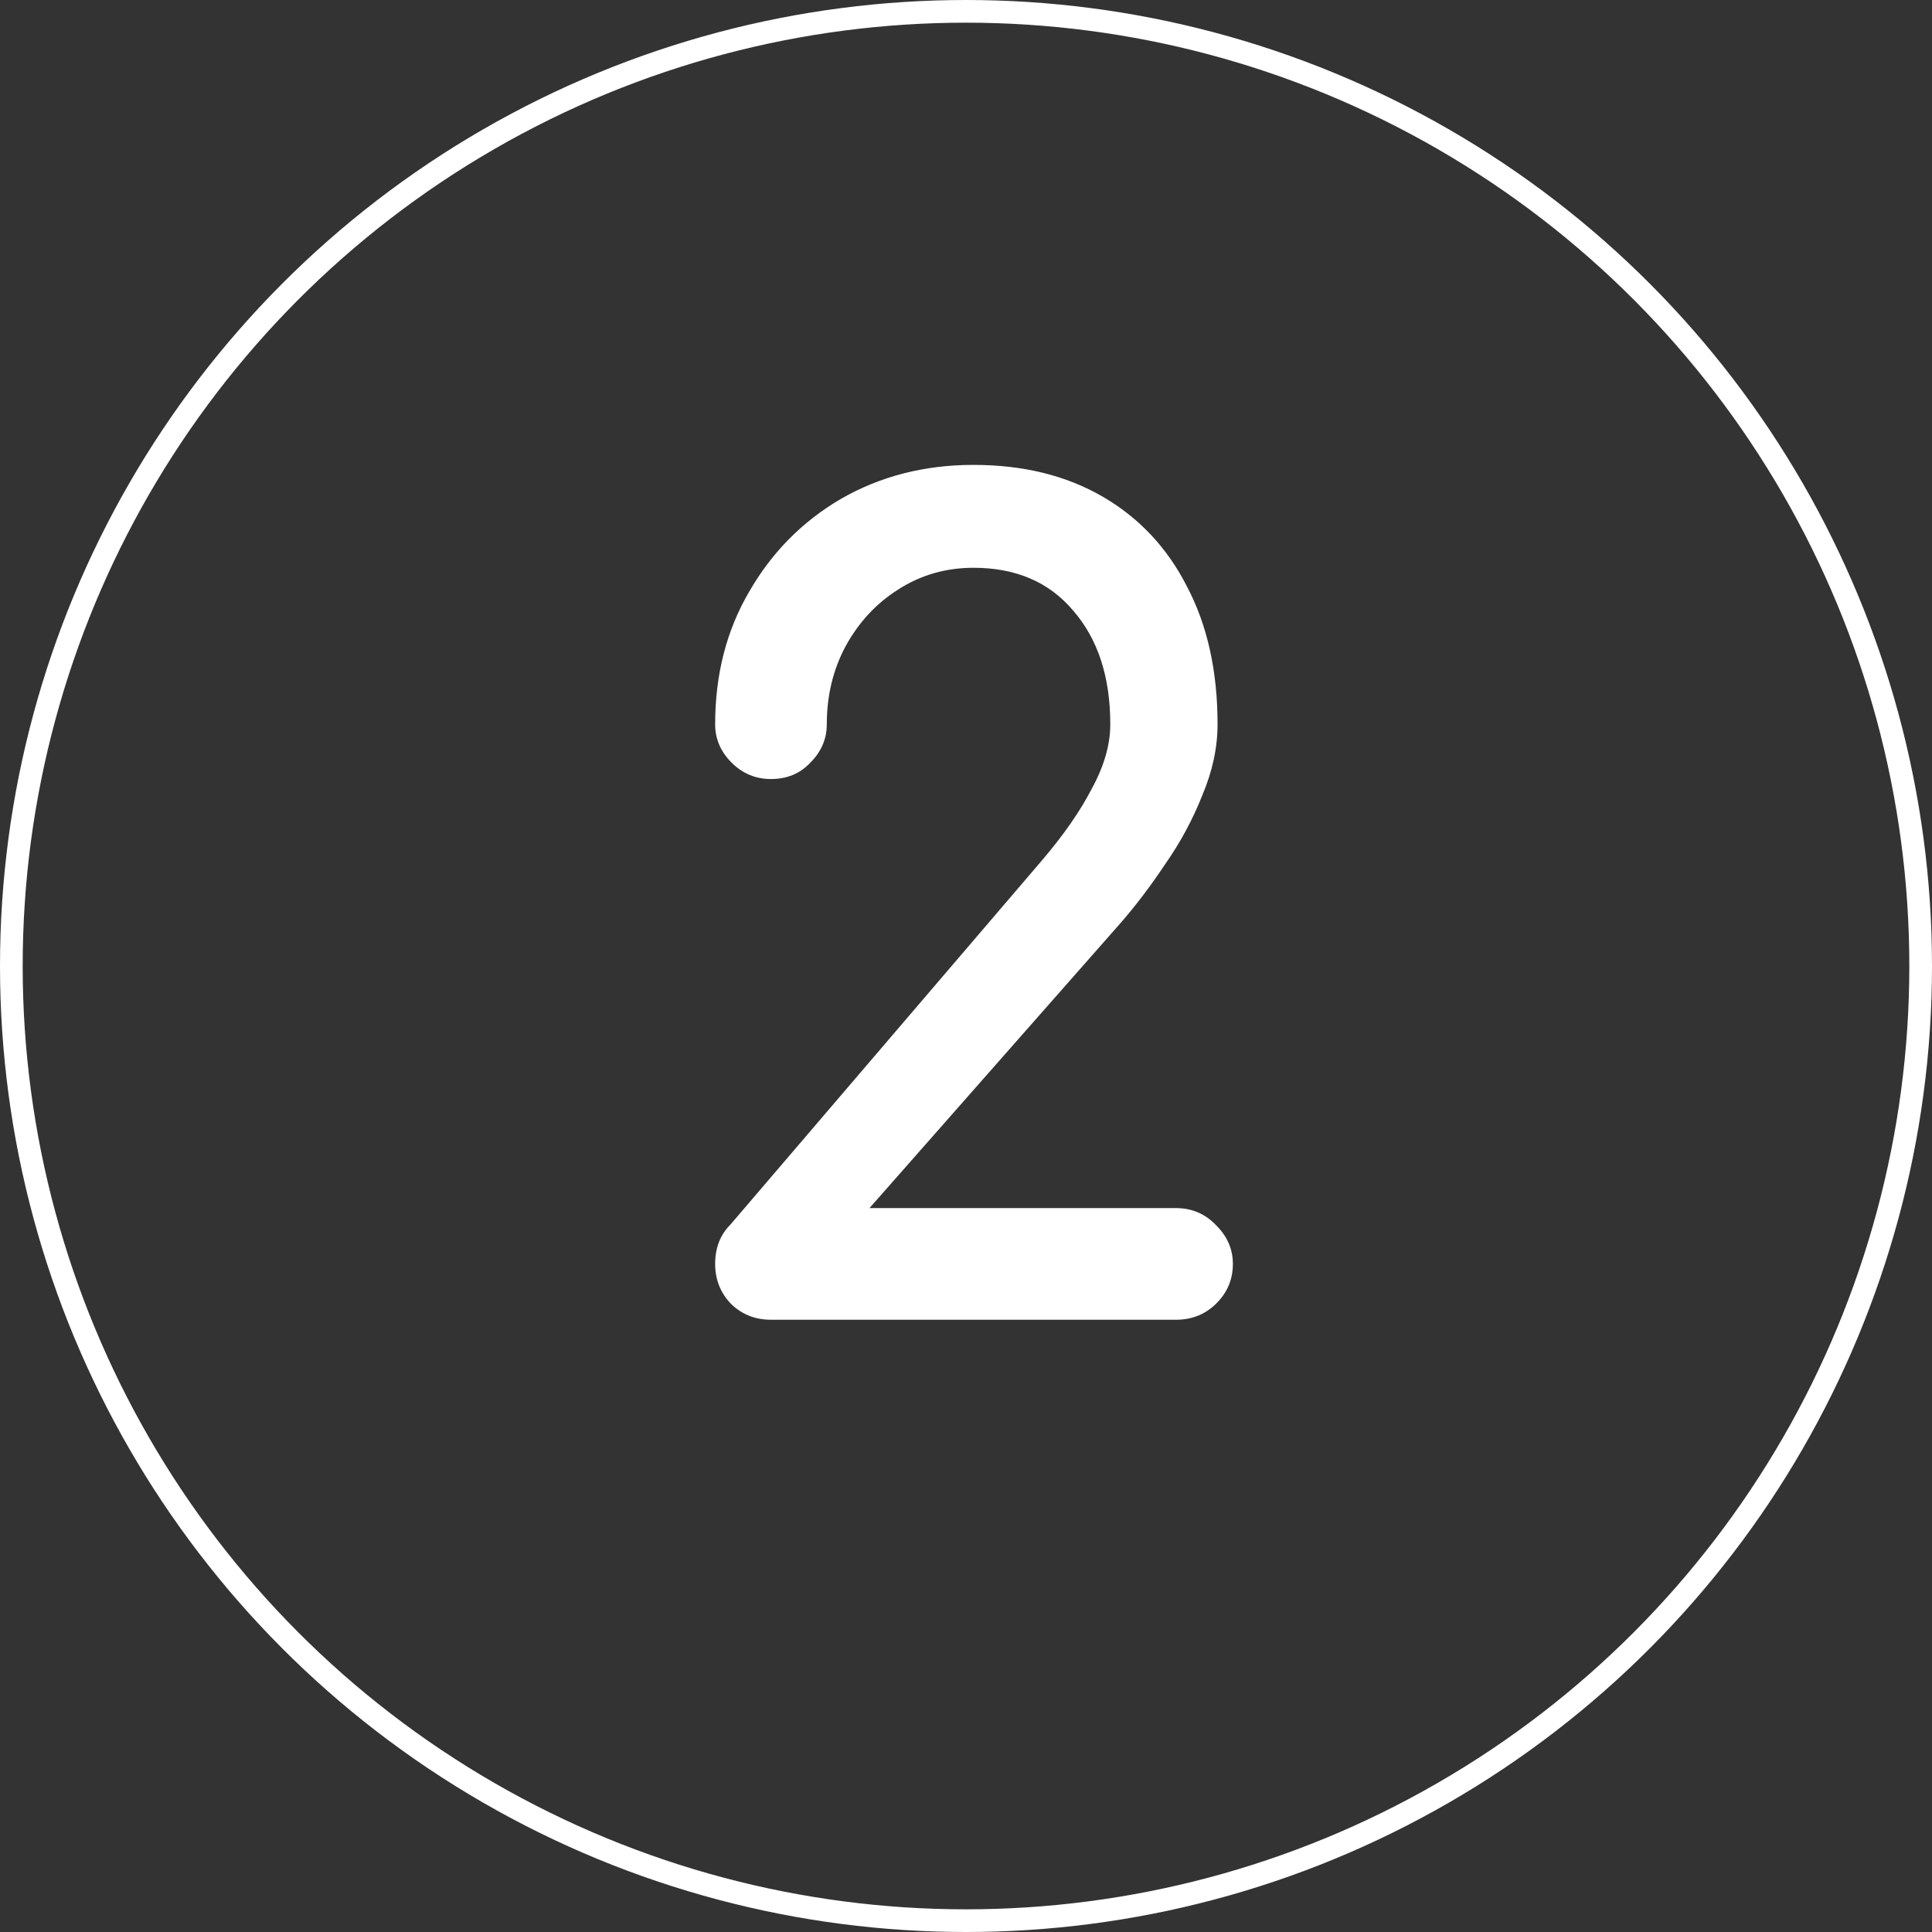
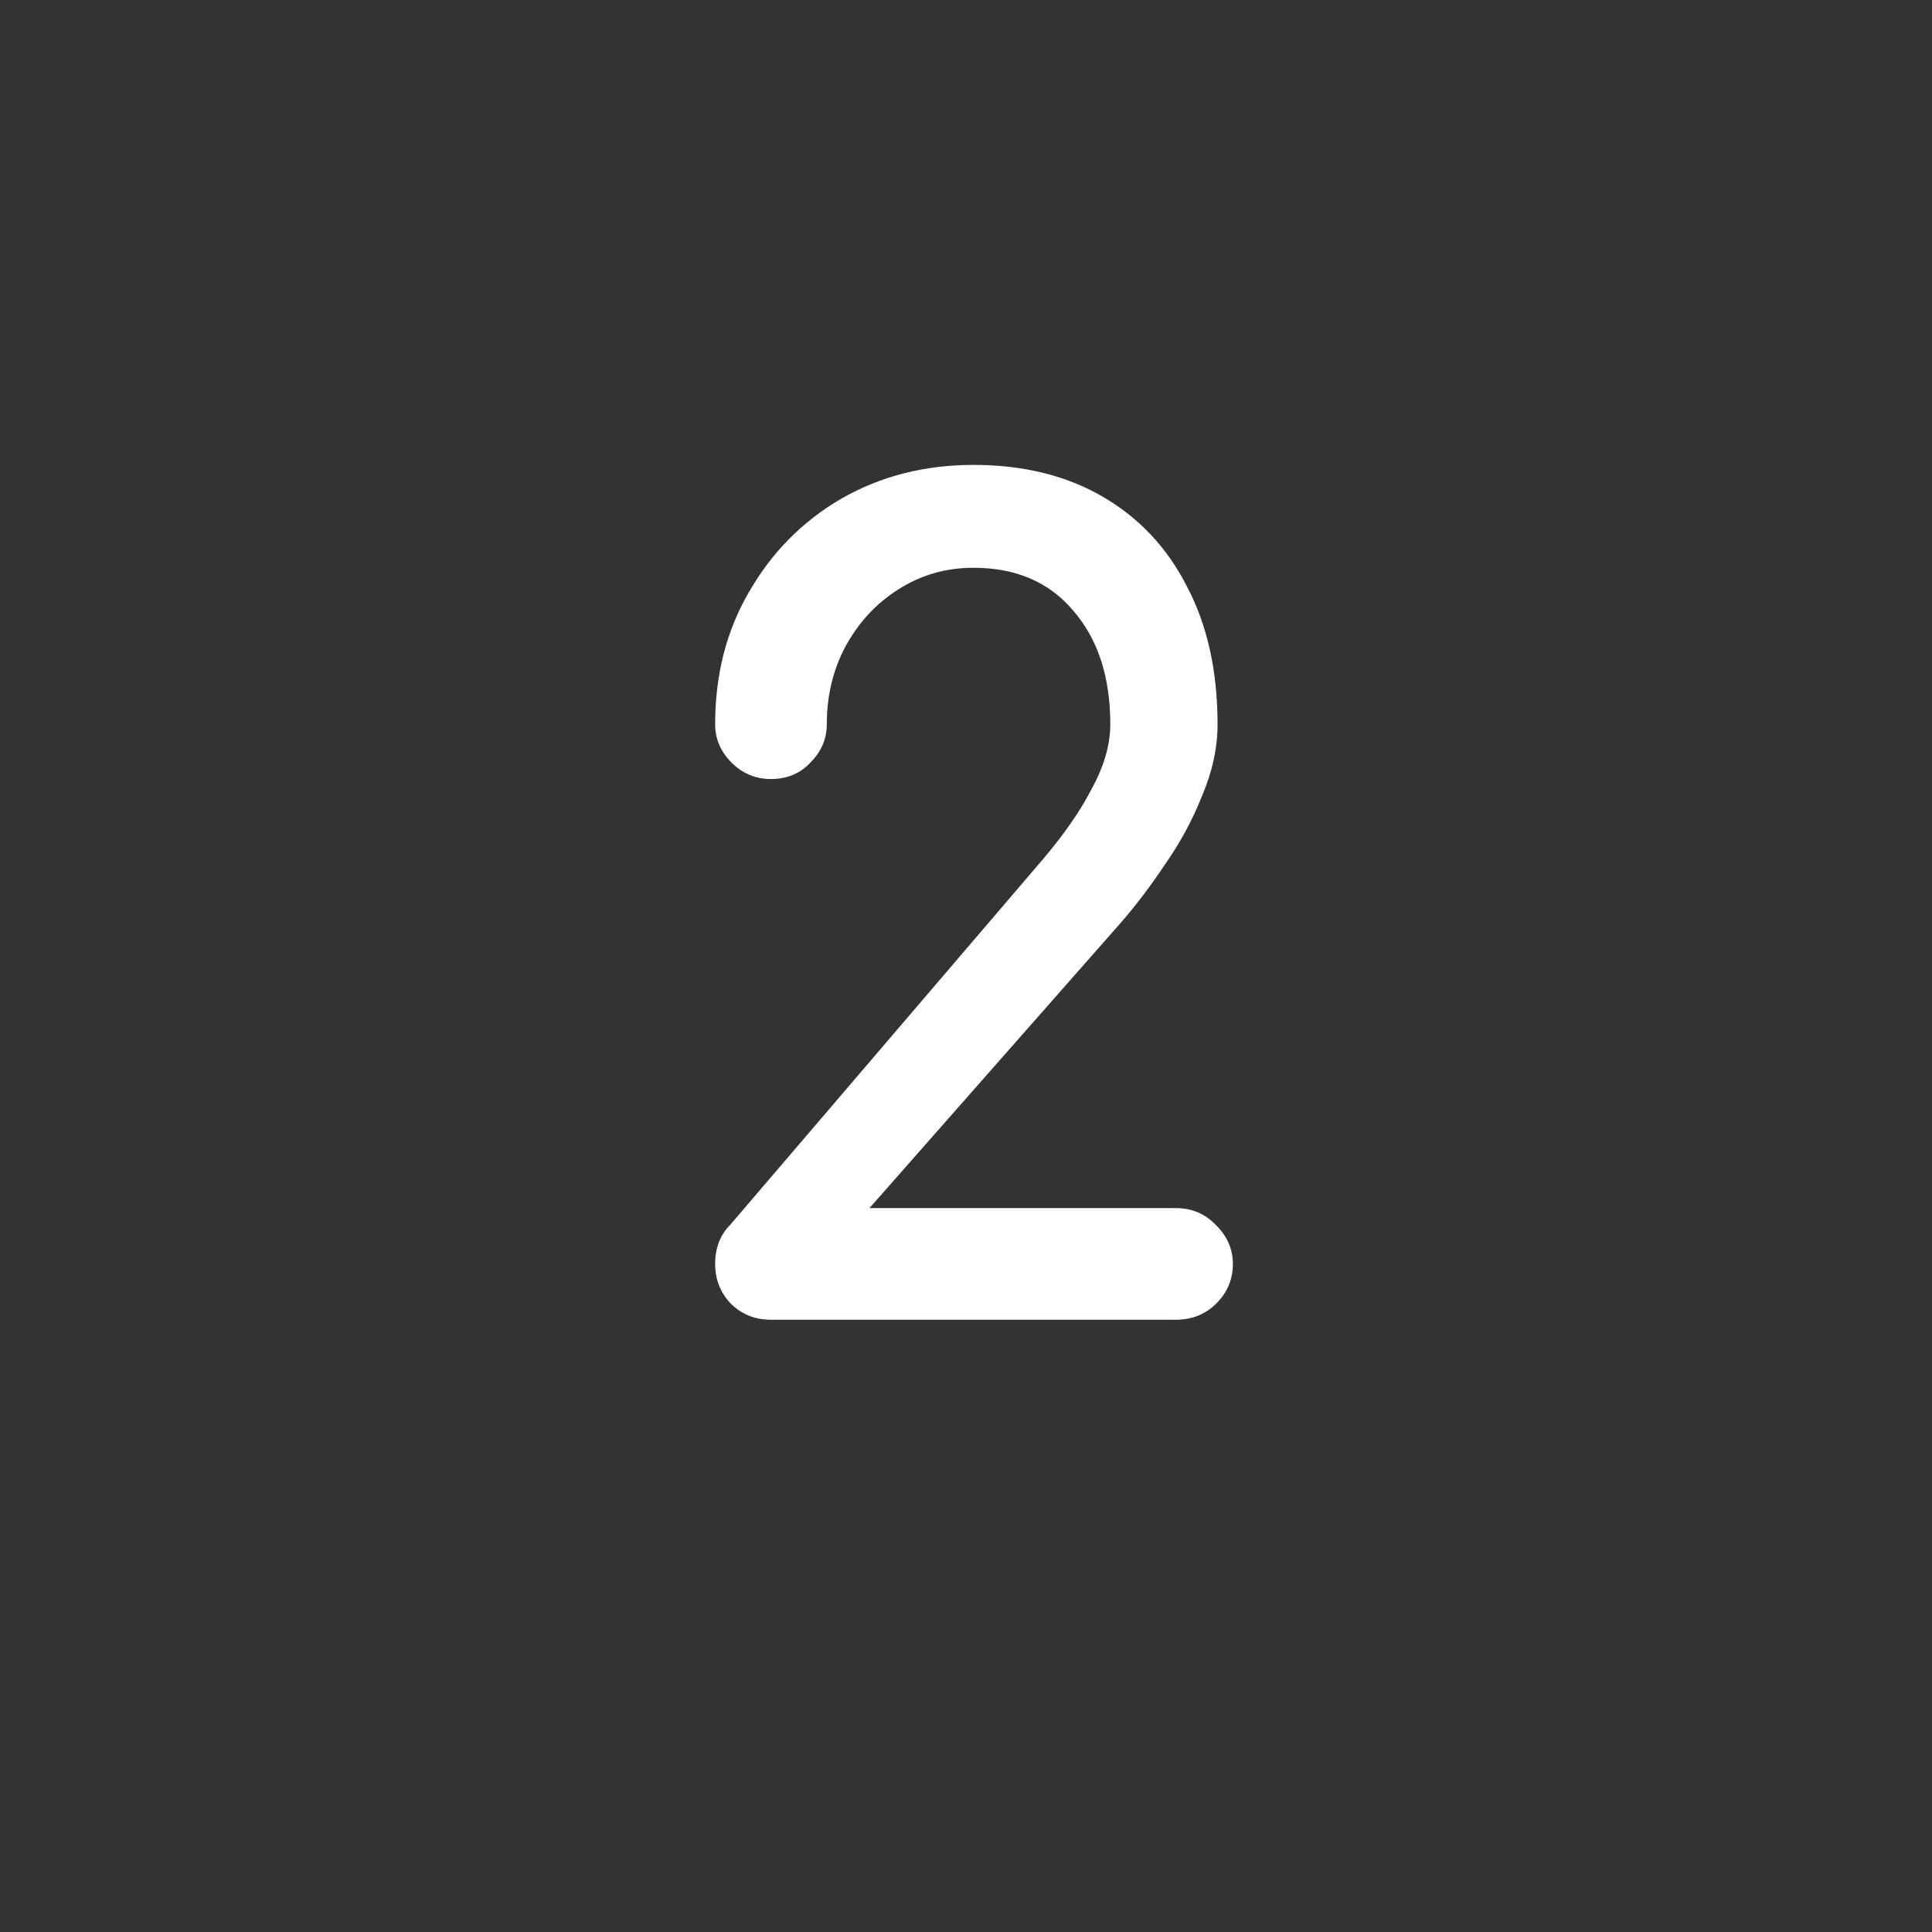
<svg xmlns="http://www.w3.org/2000/svg" width="426" height="426" viewBox="0 0 426 426" fill="none">
  <rect x="0" y="0" width="426" height="426" fill="#333333" stroke="none" />
  <path d="M169.996 291C166.457 291 163.48 289.793 161.067 287.38C158.814 284.966 157.688 282.07 157.688 278.691C157.688 275.151 158.814 272.255 161.067 270.003L229.61 189.875C234.437 184.243 238.137 178.934 240.712 173.946C243.447 168.958 244.815 164.211 244.815 159.706C244.815 149.248 242.079 140.881 236.609 134.606C231.299 128.331 223.978 125.193 214.646 125.193C208.532 125.193 202.981 126.802 197.993 130.02C193.166 133.077 189.304 137.261 186.408 142.571C183.673 147.719 182.305 153.431 182.305 159.706C182.305 162.924 181.099 165.74 178.685 168.153C176.432 170.567 173.536 171.774 169.996 171.774C166.618 171.774 163.721 170.567 161.308 168.153C158.894 165.74 157.688 162.924 157.688 159.706C157.688 148.765 160.182 139.031 165.169 130.503C170.157 121.815 176.915 114.976 185.443 109.988C194.131 105.001 203.866 102.507 214.646 102.507C225.587 102.507 235.08 104.84 243.125 109.506C251.17 114.172 257.365 120.769 261.709 129.296C266.214 137.824 268.467 147.961 268.467 159.706C268.467 164.855 267.34 170.084 265.088 175.394C262.996 180.704 260.261 185.772 256.882 190.599C253.664 195.426 250.366 199.77 246.987 203.632L191.718 266.382H259.296C262.835 266.382 265.812 267.67 268.225 270.244C270.639 272.657 271.846 275.473 271.846 278.691C271.846 282.07 270.639 284.966 268.225 287.38C265.812 289.793 262.835 291 259.296 291H169.996Z" fill="white" />
-   <circle cx="213" cy="213" r="210.5" stroke="white" stroke-width="5" />
</svg>